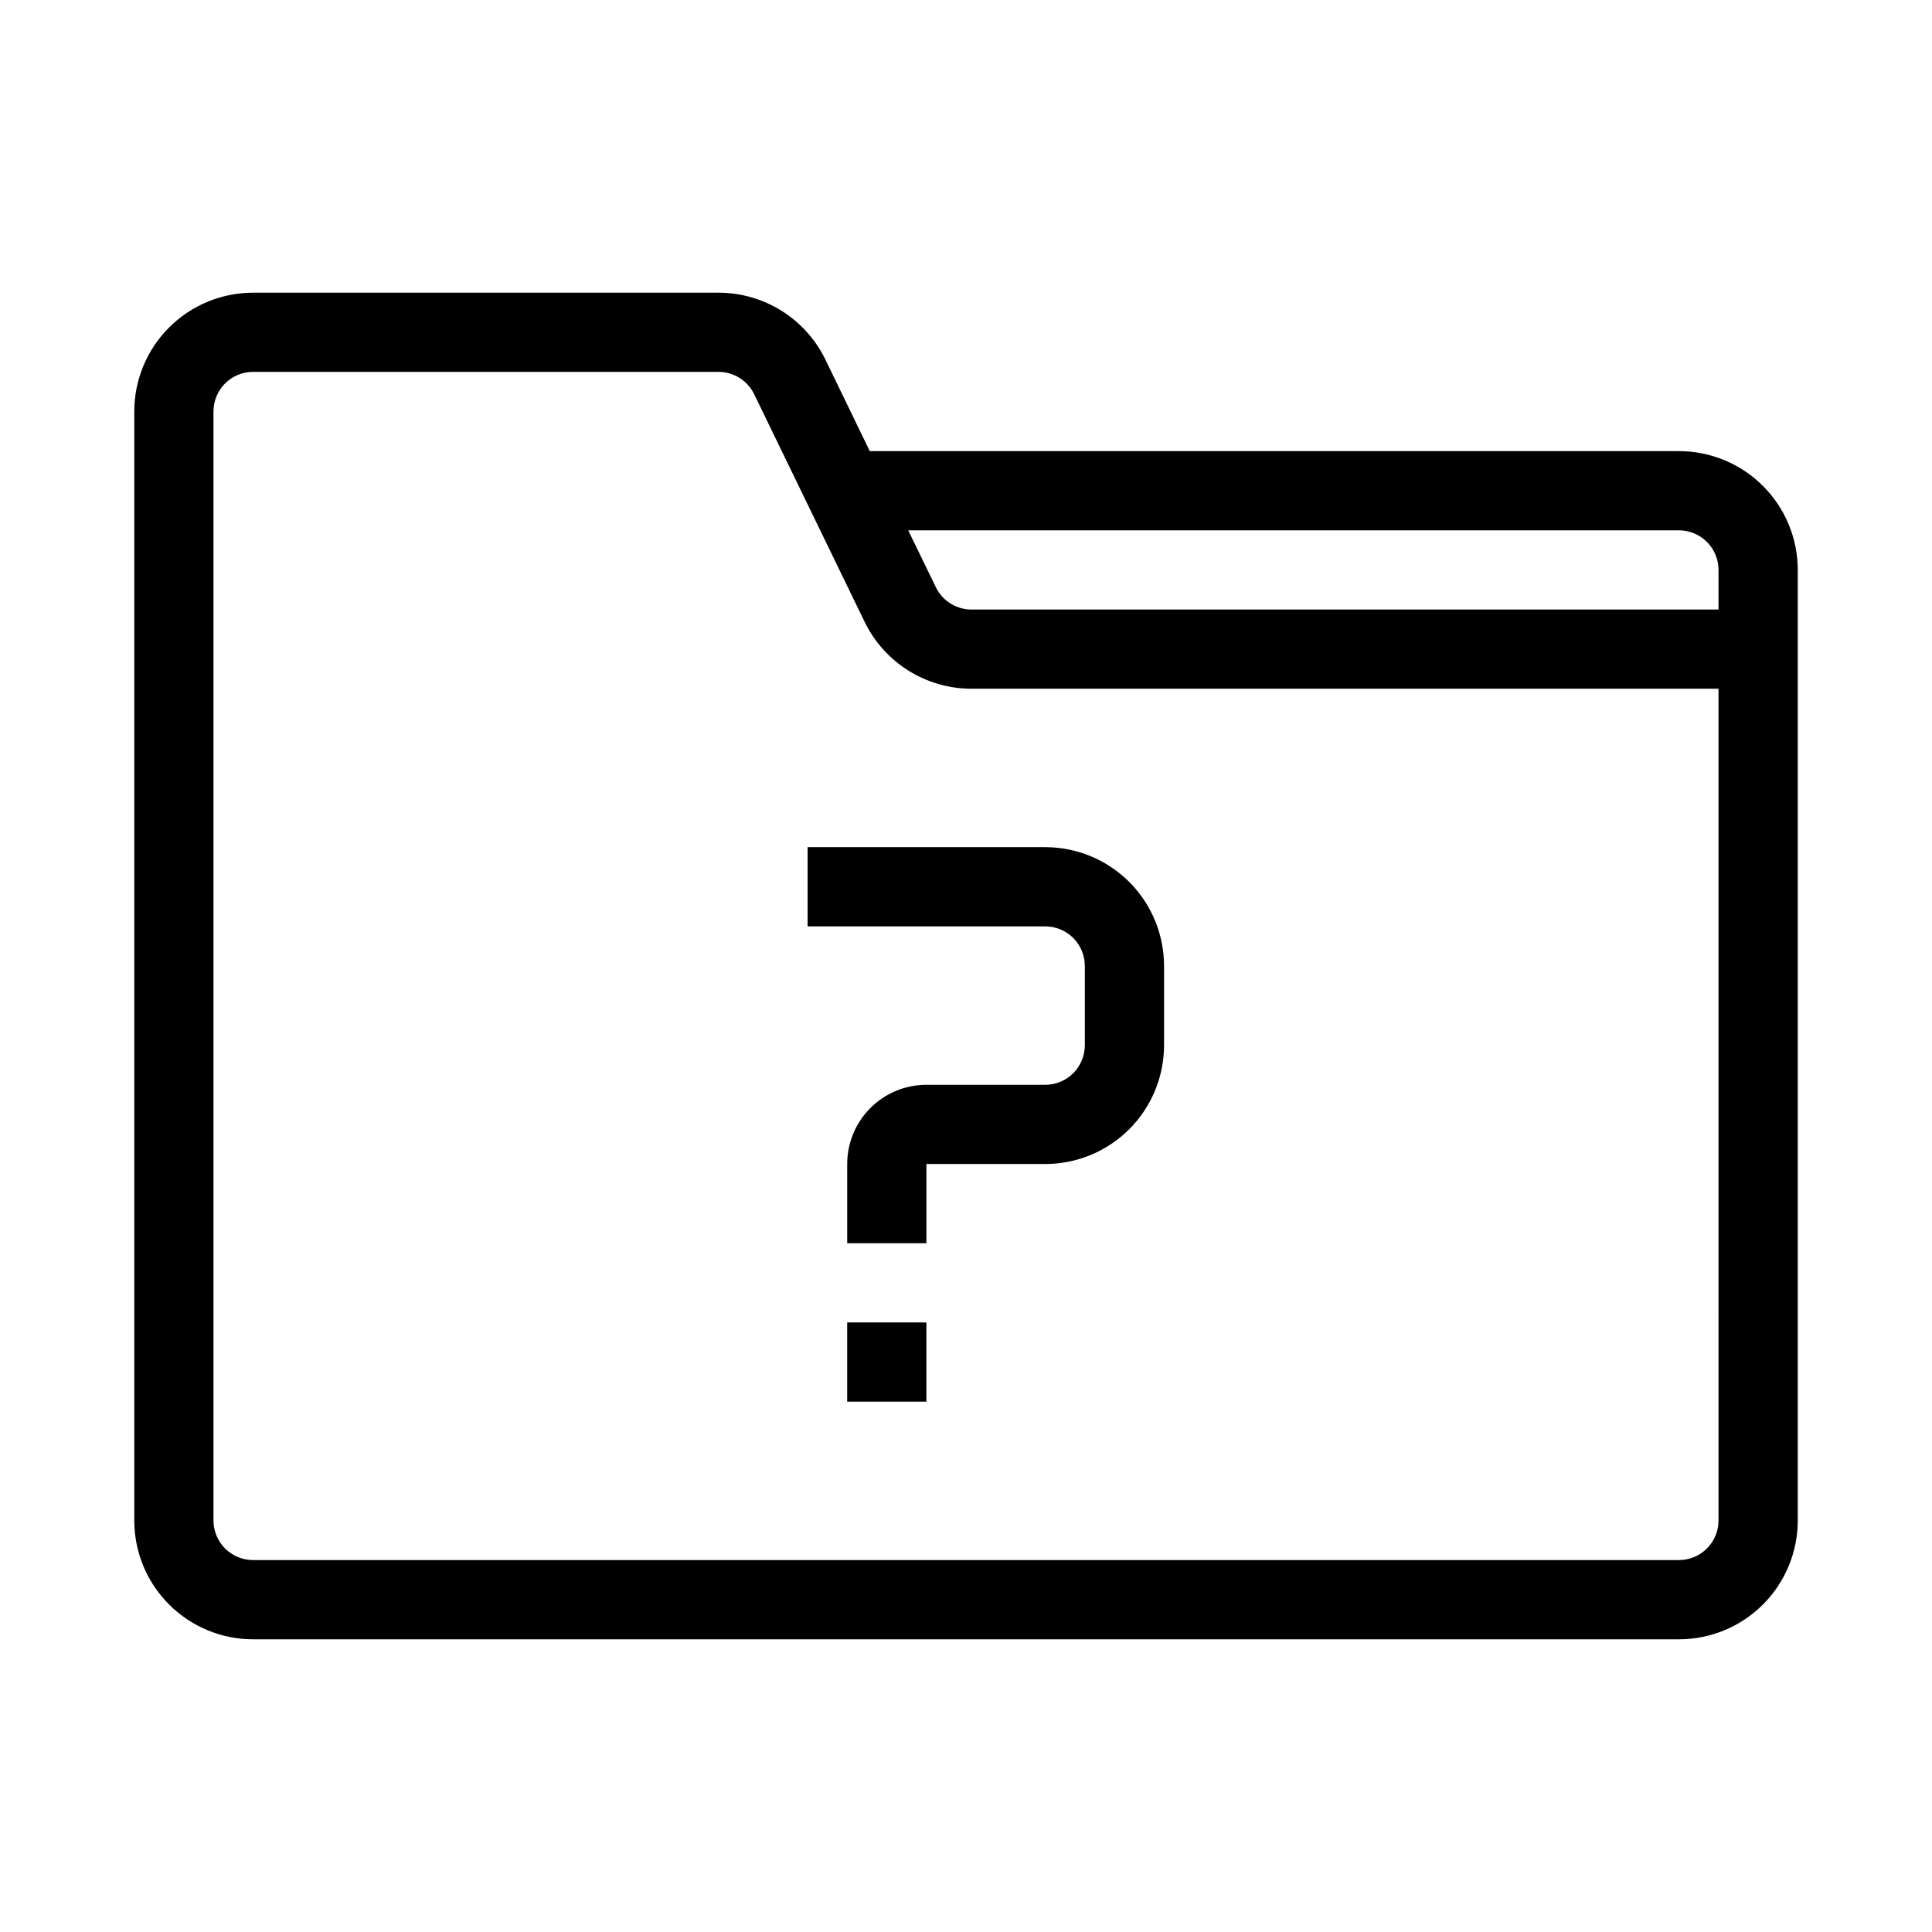
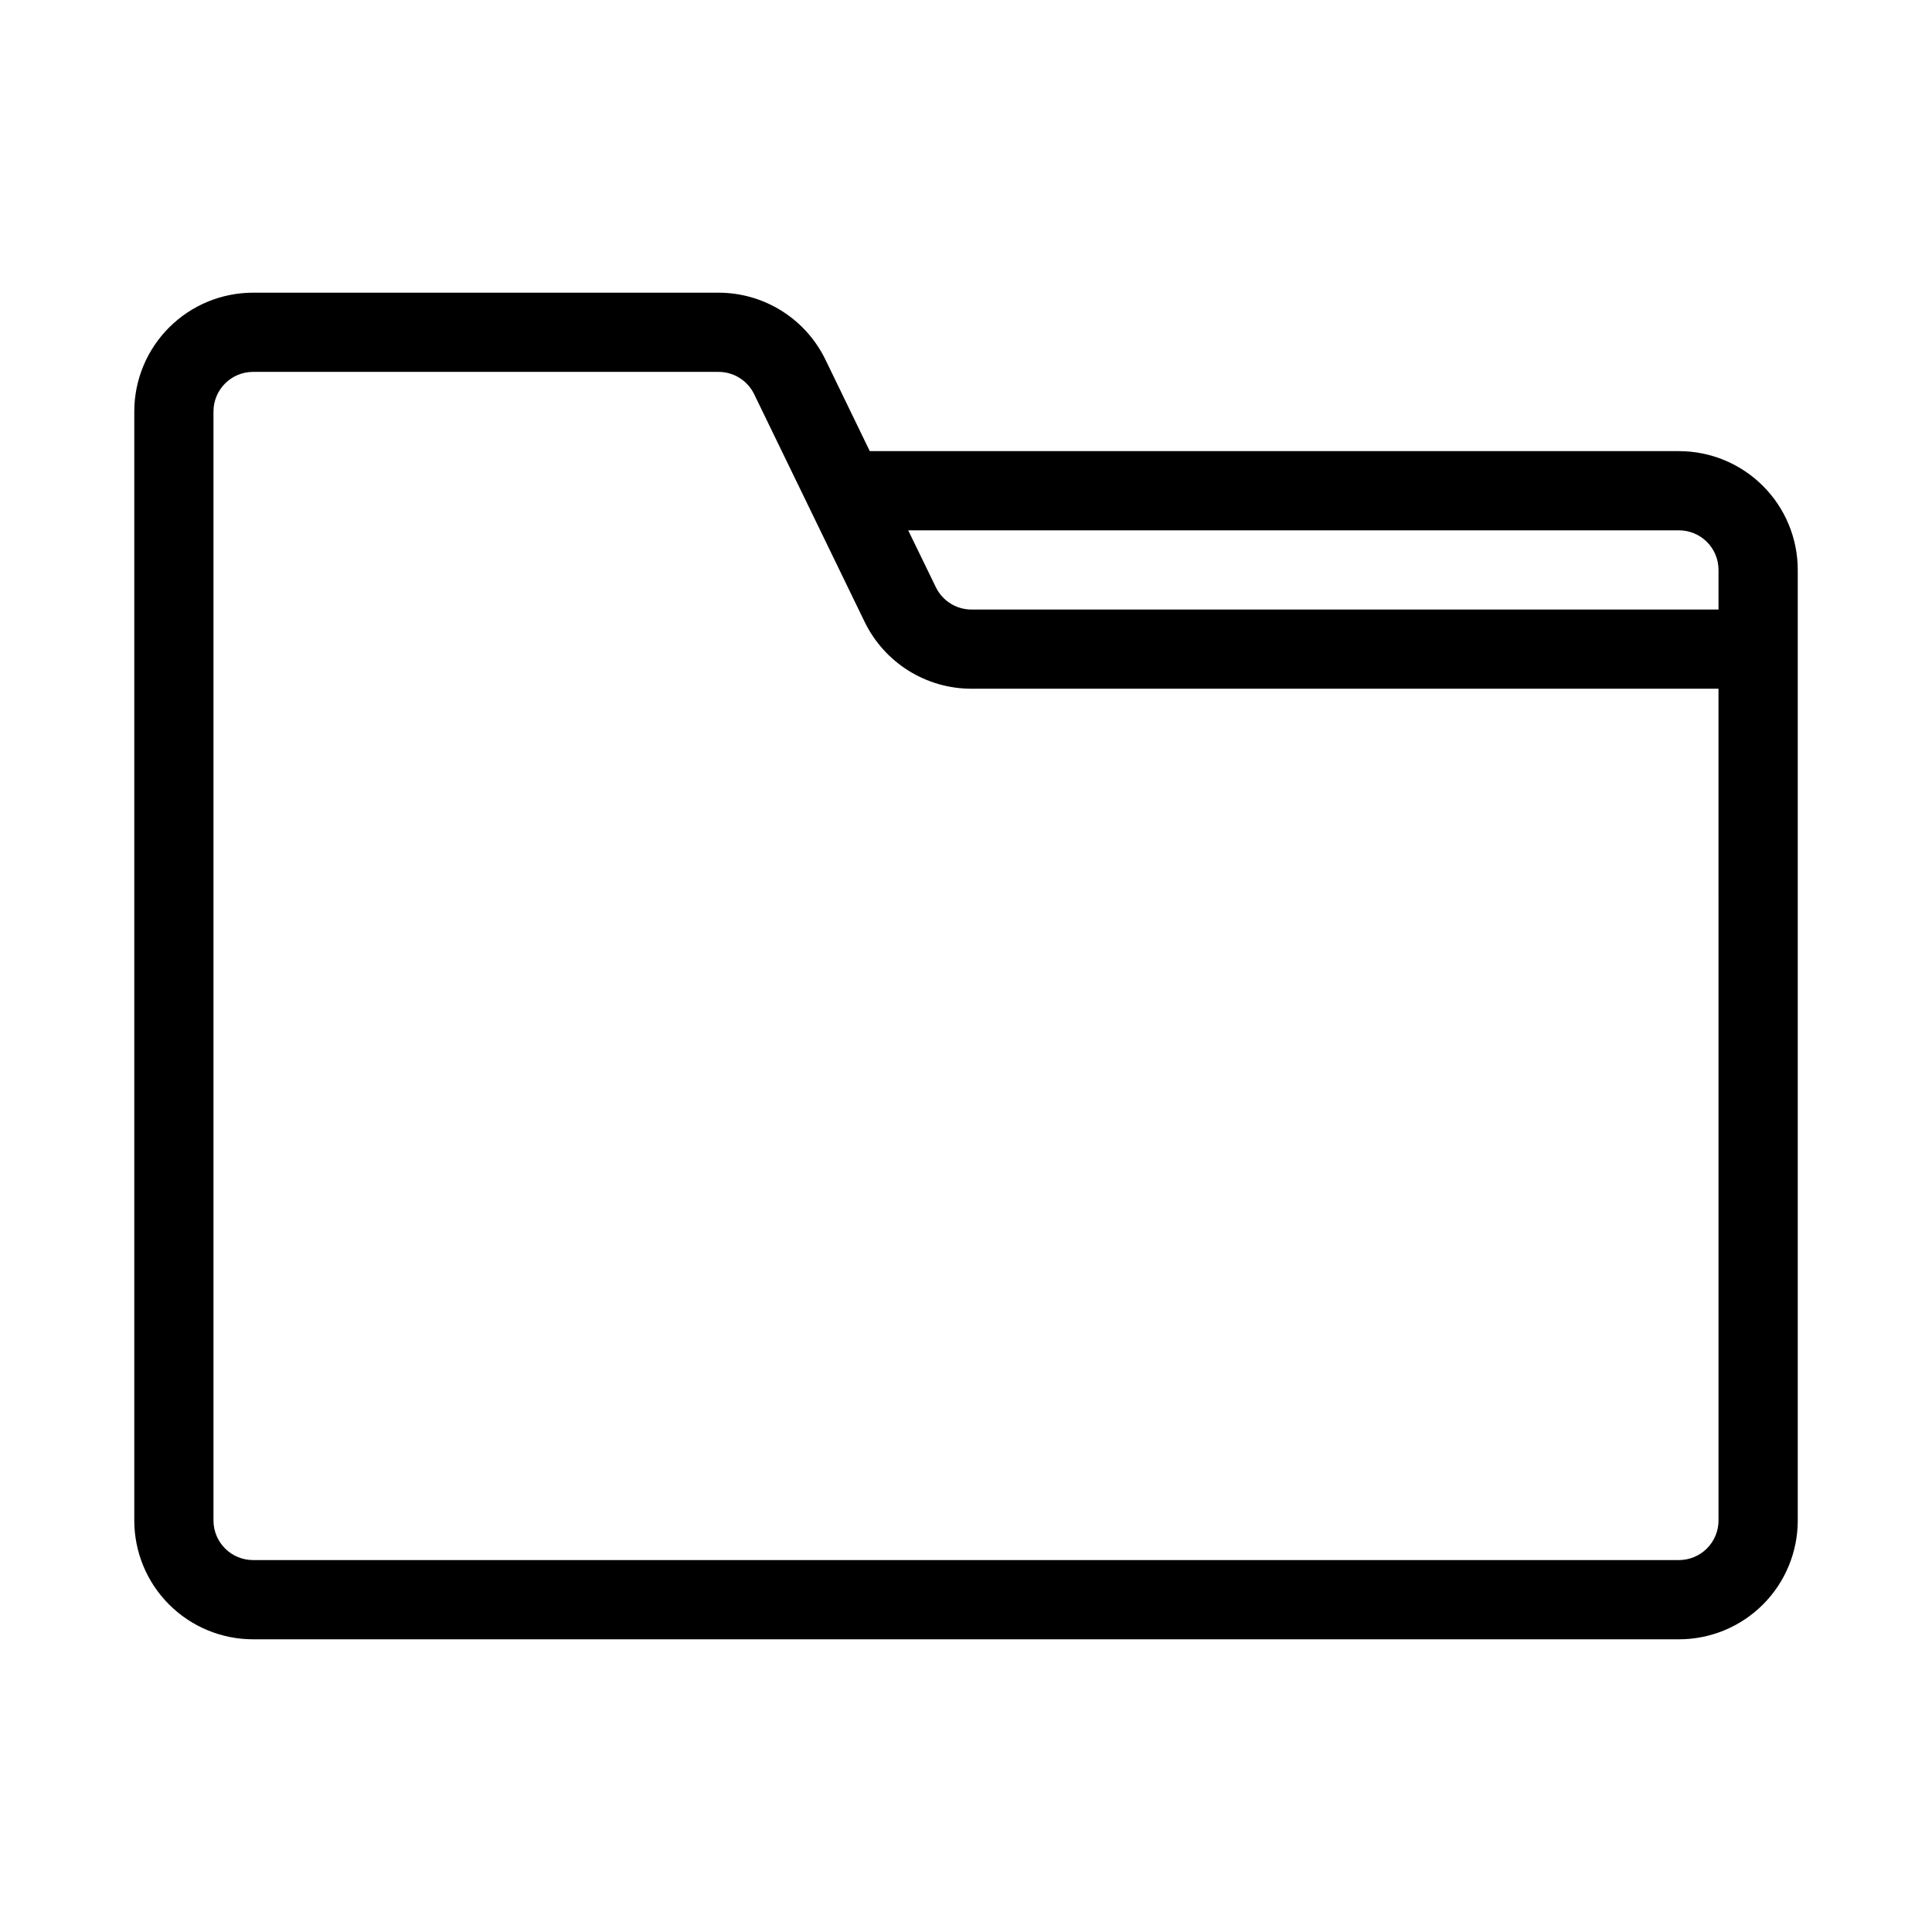
<svg xmlns="http://www.w3.org/2000/svg" fill="#000000" width="800px" height="800px" version="1.1" viewBox="144 144 512 512">
  <g>
    <path d="m588.93 263.55h-214.43l-11.754-24.246c-2.582-5.32-6.609-9.805-11.621-12.941-5.012-3.137-10.805-4.801-16.719-4.797h-123.33c-8.352 0-16.359 3.316-22.266 9.223s-9.223 13.914-9.223 22.266v293.89c0 8.352 3.316 16.363 9.223 22.266 5.906 5.906 13.914 9.223 22.266 9.223h377.86c8.352 0 16.363-3.316 22.266-9.223 5.906-5.902 9.223-13.914 9.223-22.266v-251.9c0-8.352-3.316-16.359-9.223-22.266-5.902-5.906-13.914-9.223-22.266-9.223zm0 20.992c2.785 0 5.453 1.105 7.422 3.074s3.074 4.637 3.074 7.422v10.496h-197.95c-4.016 0.008-7.68-2.273-9.445-5.879l-7.348-15.113zm10.496 262.4v-0.004c0 2.785-1.105 5.453-3.074 7.422s-4.637 3.074-7.422 3.074h-377.86c-5.797 0-10.496-4.699-10.496-10.496v-293.89c0-5.797 4.699-10.496 10.496-10.496h123.33c4.012-0.008 7.68 2.273 9.445 5.879l29.285 60.352c2.582 5.316 6.609 9.805 11.621 12.941s10.805 4.797 16.719 4.797h197.95z" />
-     <path d="m368.51 494.46h20.992v20.992h-20.992z" />
-     <path d="m358.02 389.5h62.977c2.781 0 5.453 1.105 7.422 3.074 1.965 1.969 3.074 4.637 3.074 7.422v20.992c0 2.781-1.109 5.453-3.074 7.422-1.969 1.965-4.641 3.074-7.422 3.074h-31.488c-5.57 0-10.91 2.211-14.844 6.148-3.938 3.934-6.148 9.273-6.148 14.844v20.992h20.992v-20.992h31.488c8.348 0 16.359-3.32 22.266-9.223 5.902-5.906 9.223-13.918 9.223-22.266v-20.992c0-8.352-3.32-16.363-9.223-22.266-5.906-5.906-13.918-9.223-22.266-9.223h-62.977z" />
  </g>
</svg>